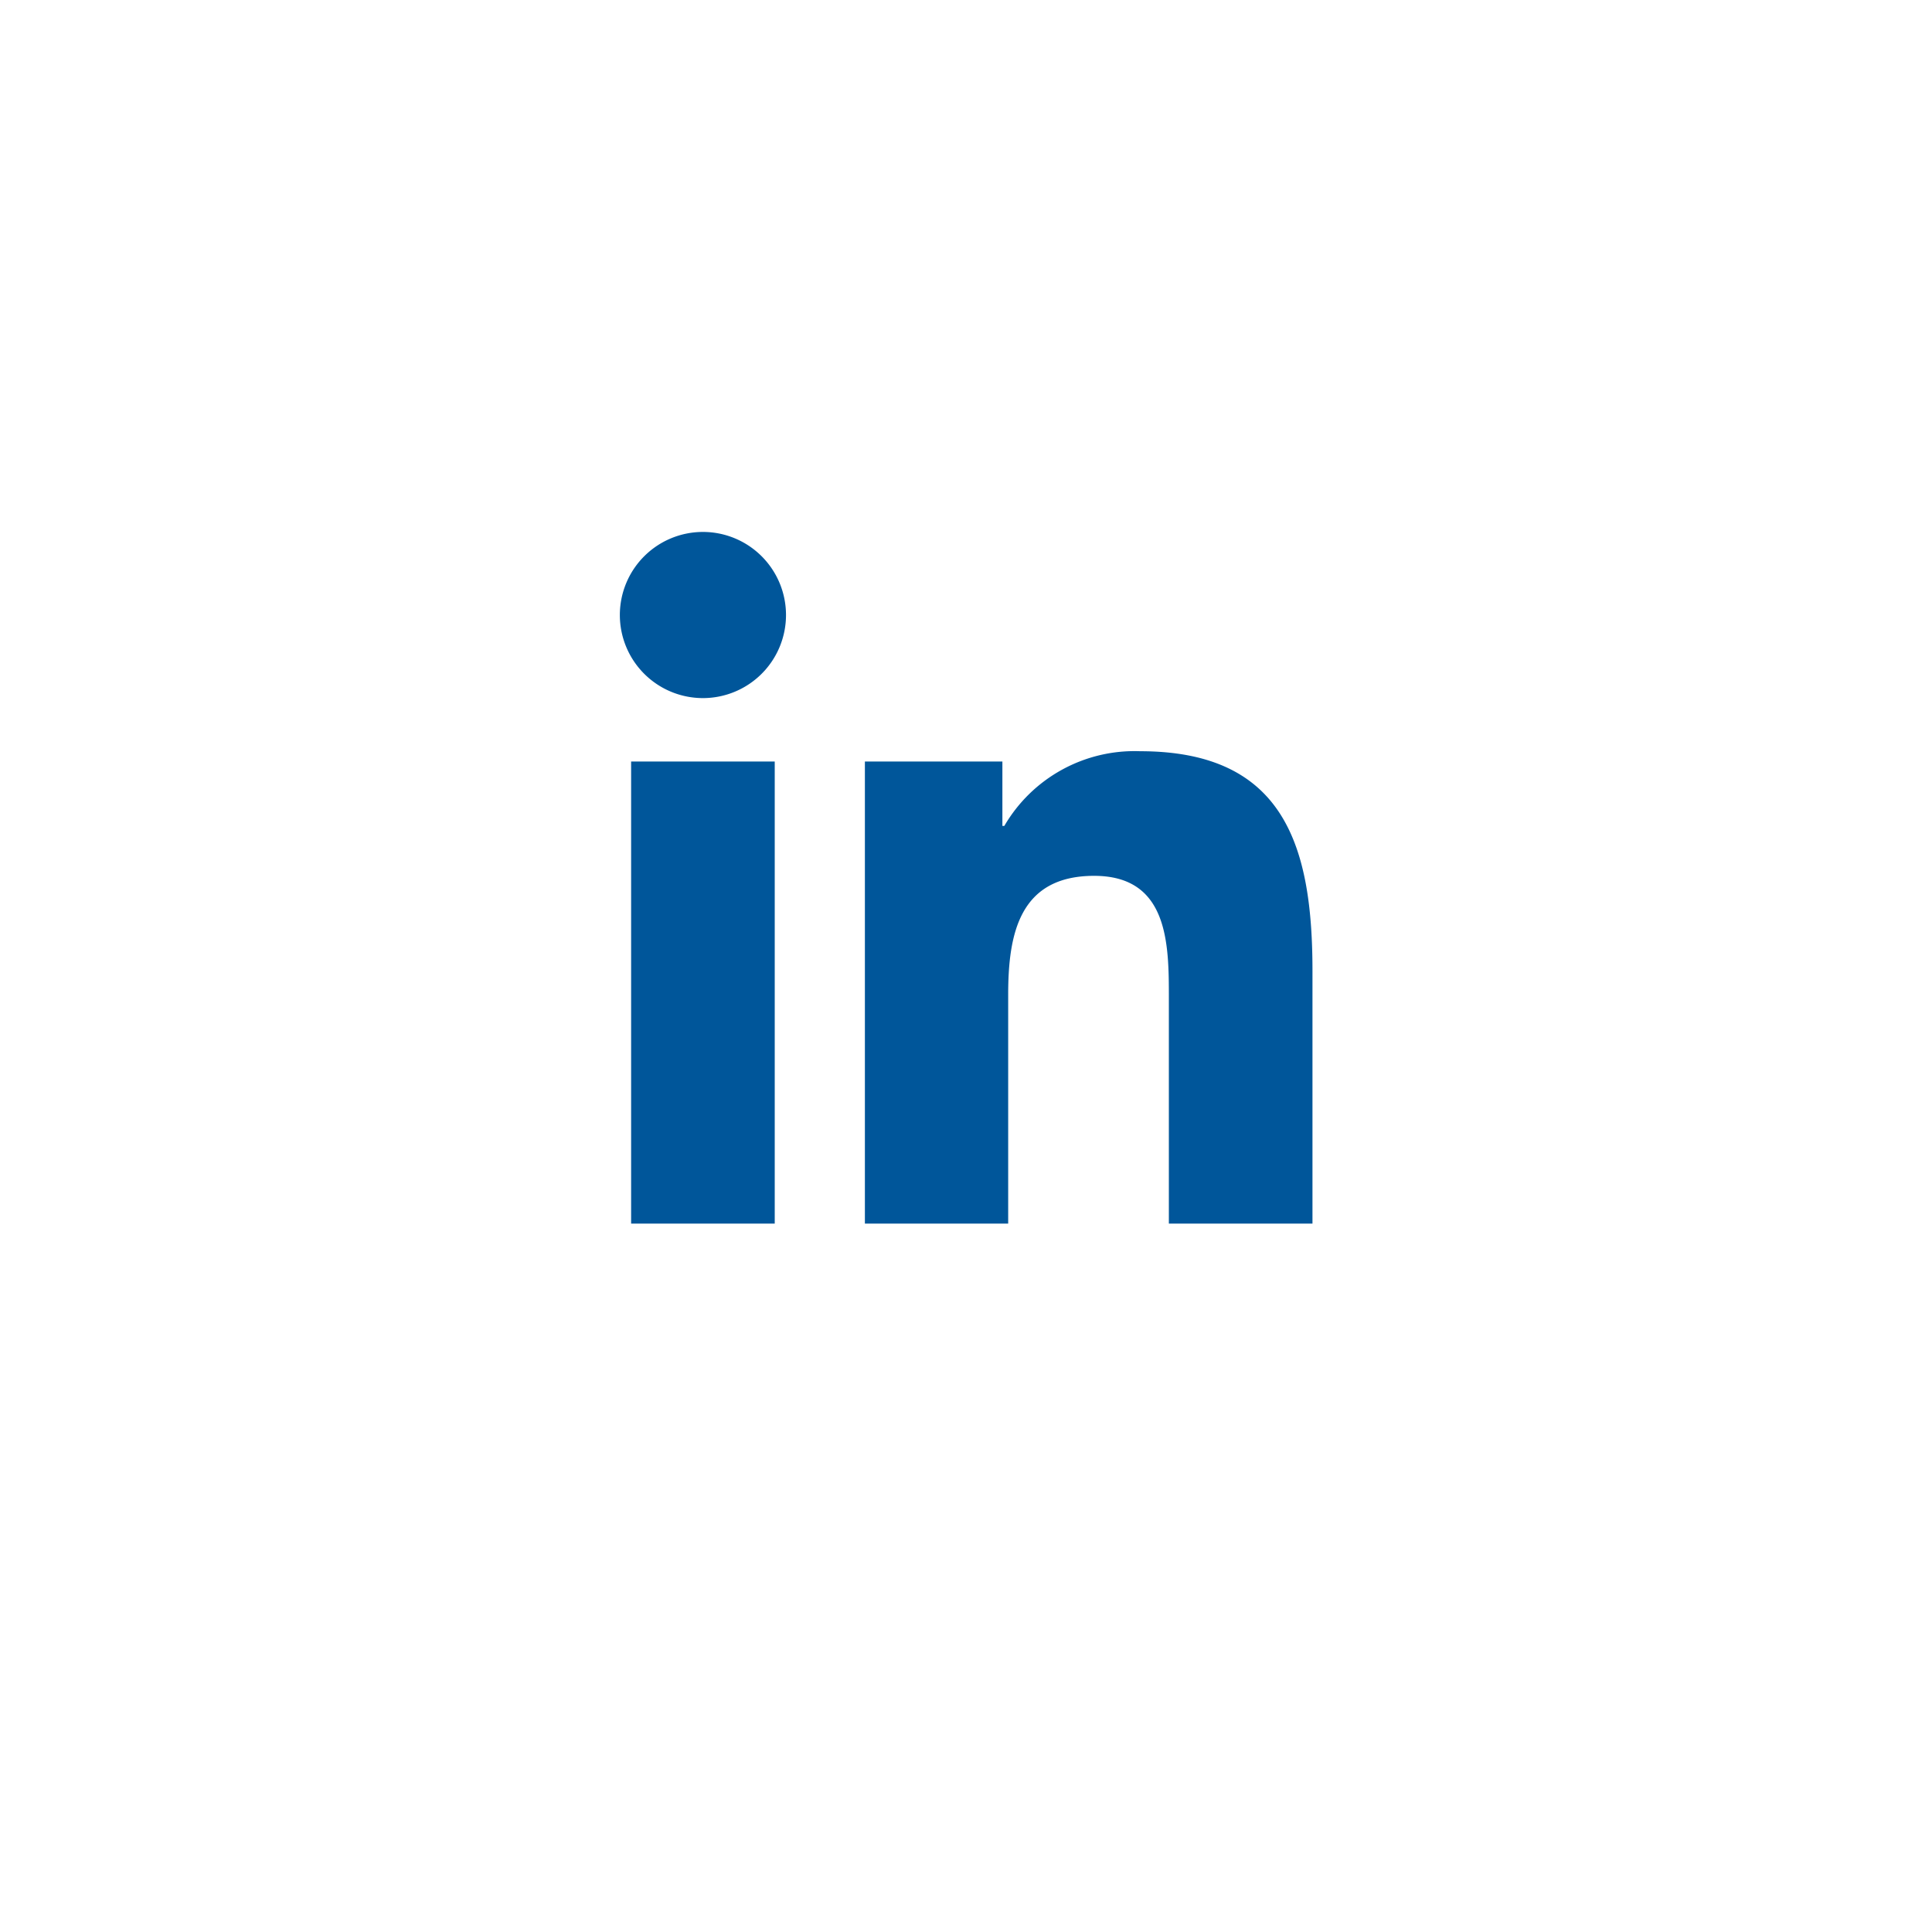
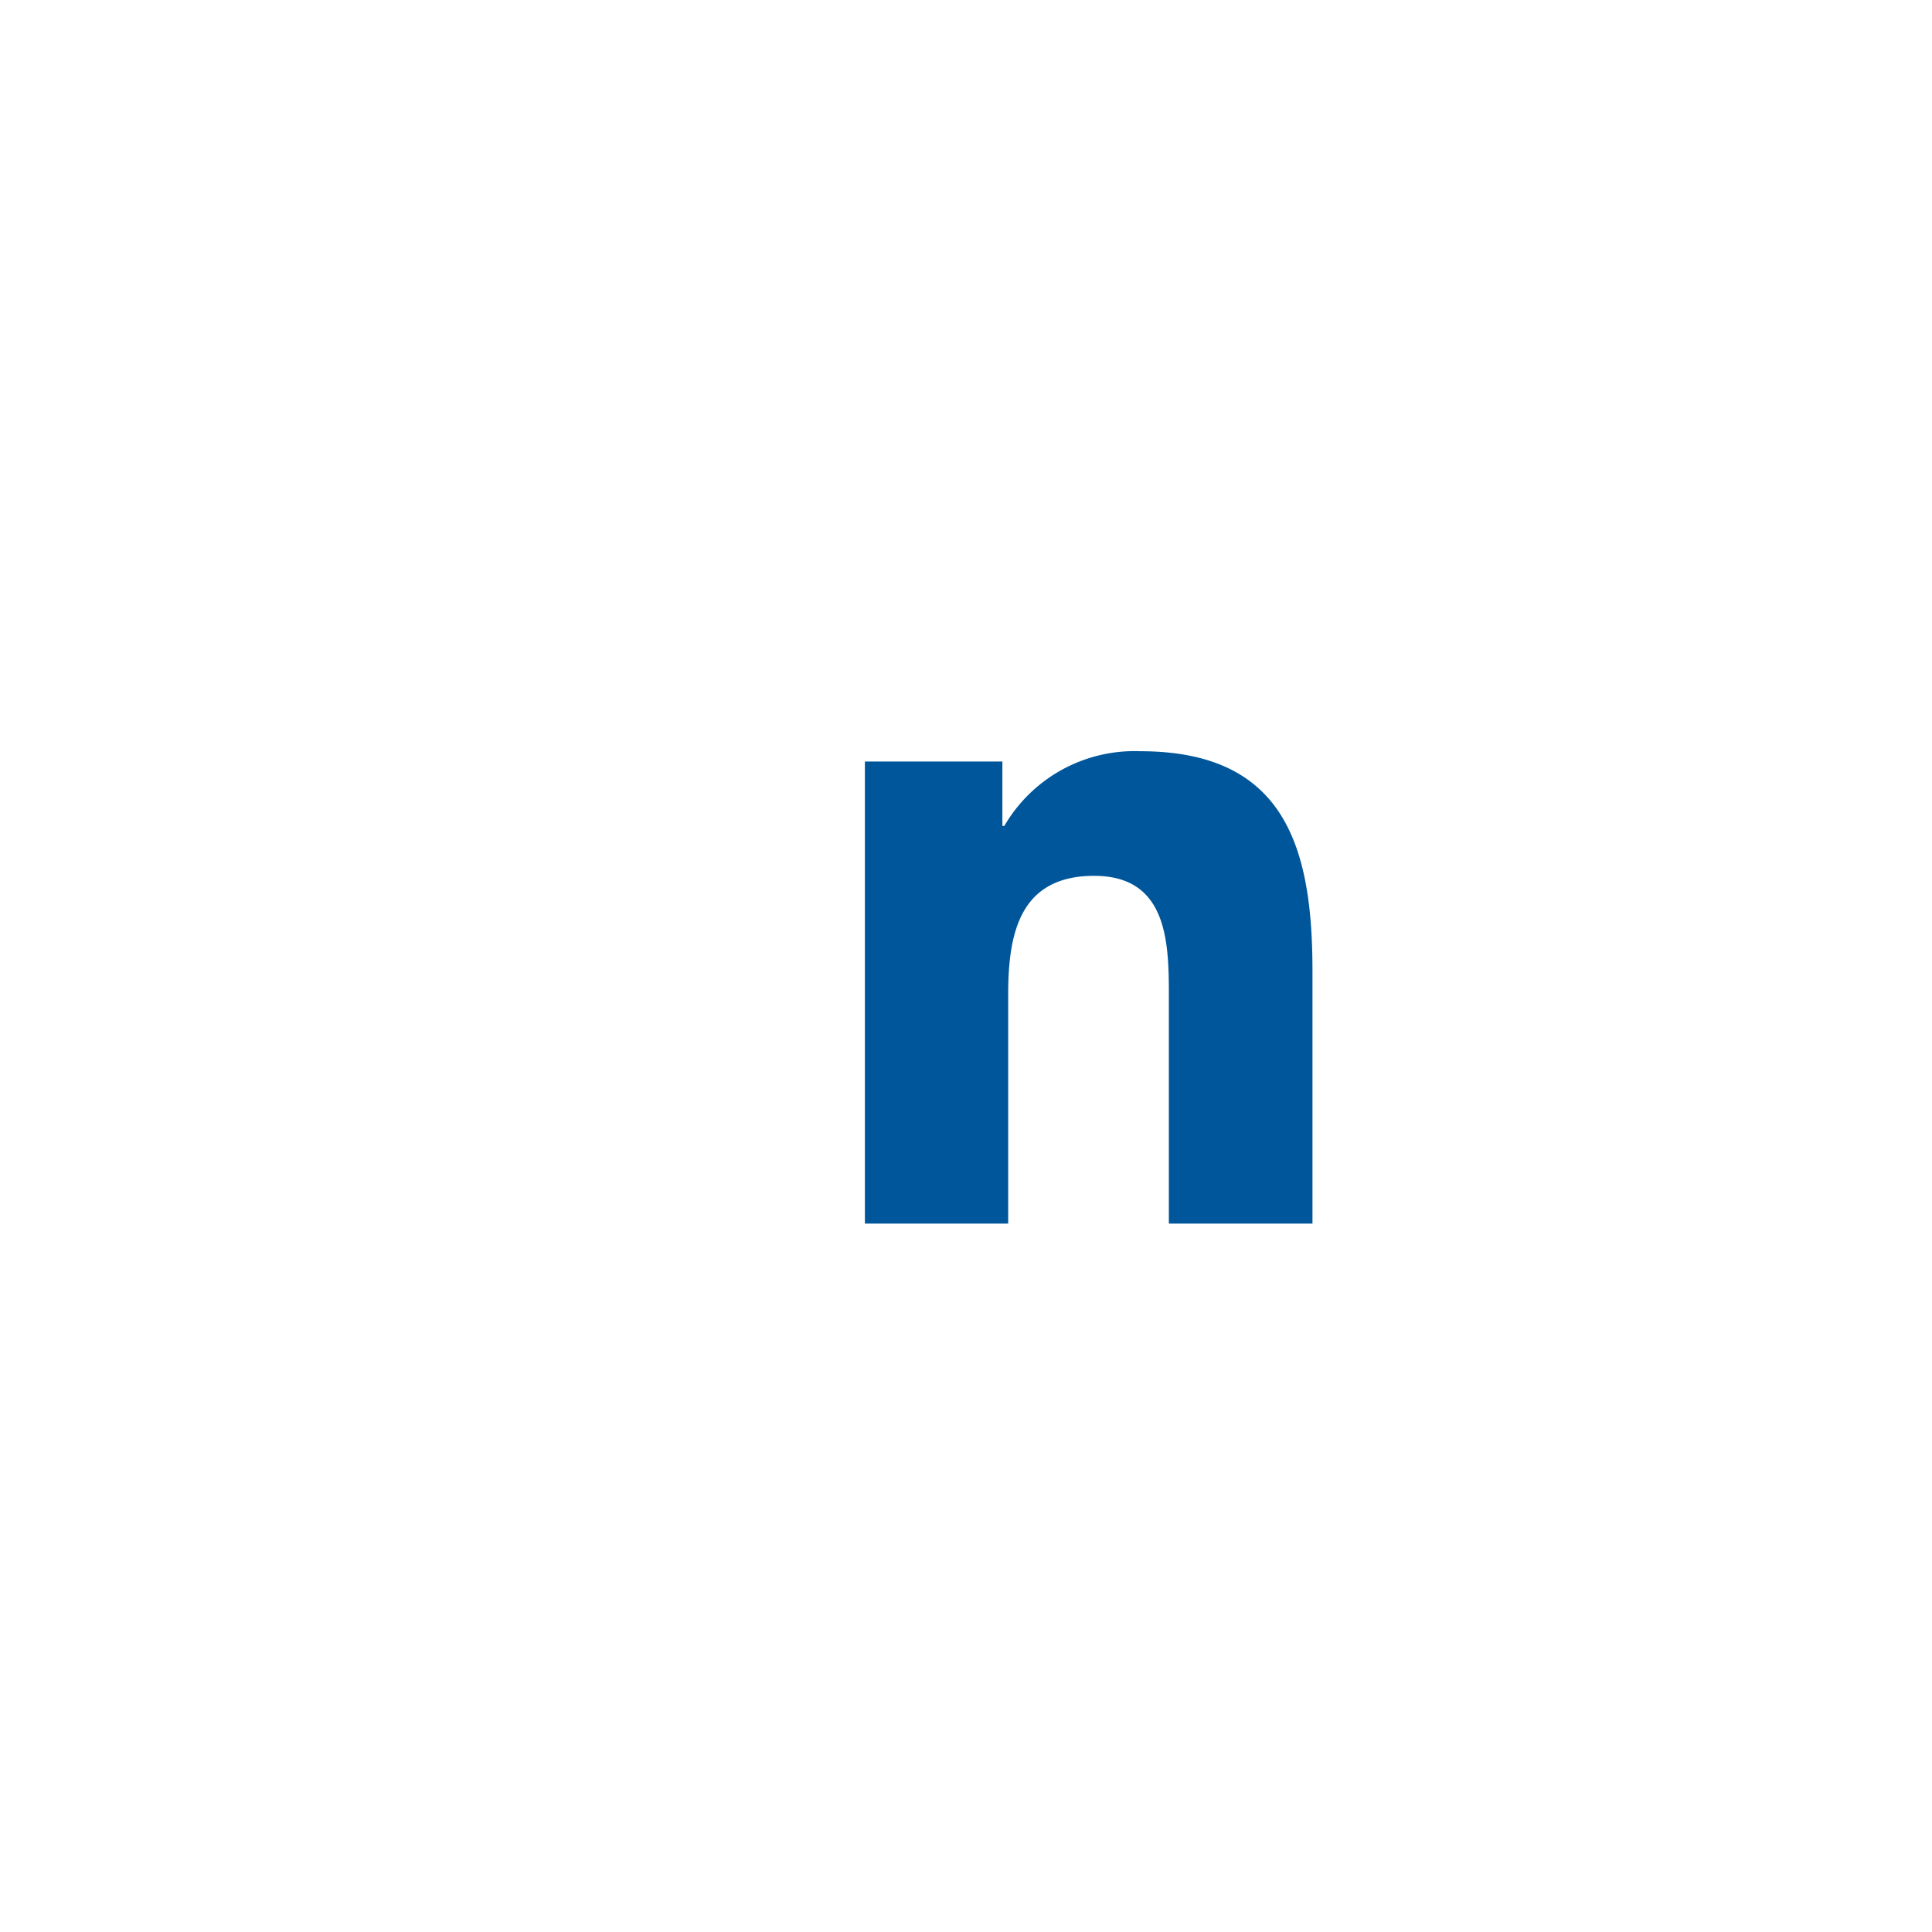
<svg xmlns="http://www.w3.org/2000/svg" id="Layer_1" data-name="Layer 1" viewBox="0 0 60 60">
  <defs>
    <style>.cls-1{fill:#00569a;}</style>
  </defs>
  <title>Artboard 1</title>
-   <path class="cls-1" d="M19.6,23.65h4.46V38H19.6Zm2.23-7.13a2.58,2.58,0,1,1-2.58,2.58,2.58,2.58,0,0,1,2.58-2.58" />
  <path class="cls-1" d="M26.86,23.65h4.27v2h.06a4.68,4.68,0,0,1,4.22-2.32c4.51,0,5.35,3,5.35,6.83V38H36.3V31c0-1.66,0-3.8-2.32-3.8S31.31,29,31.31,30.89V38H26.86Z" />
</svg>